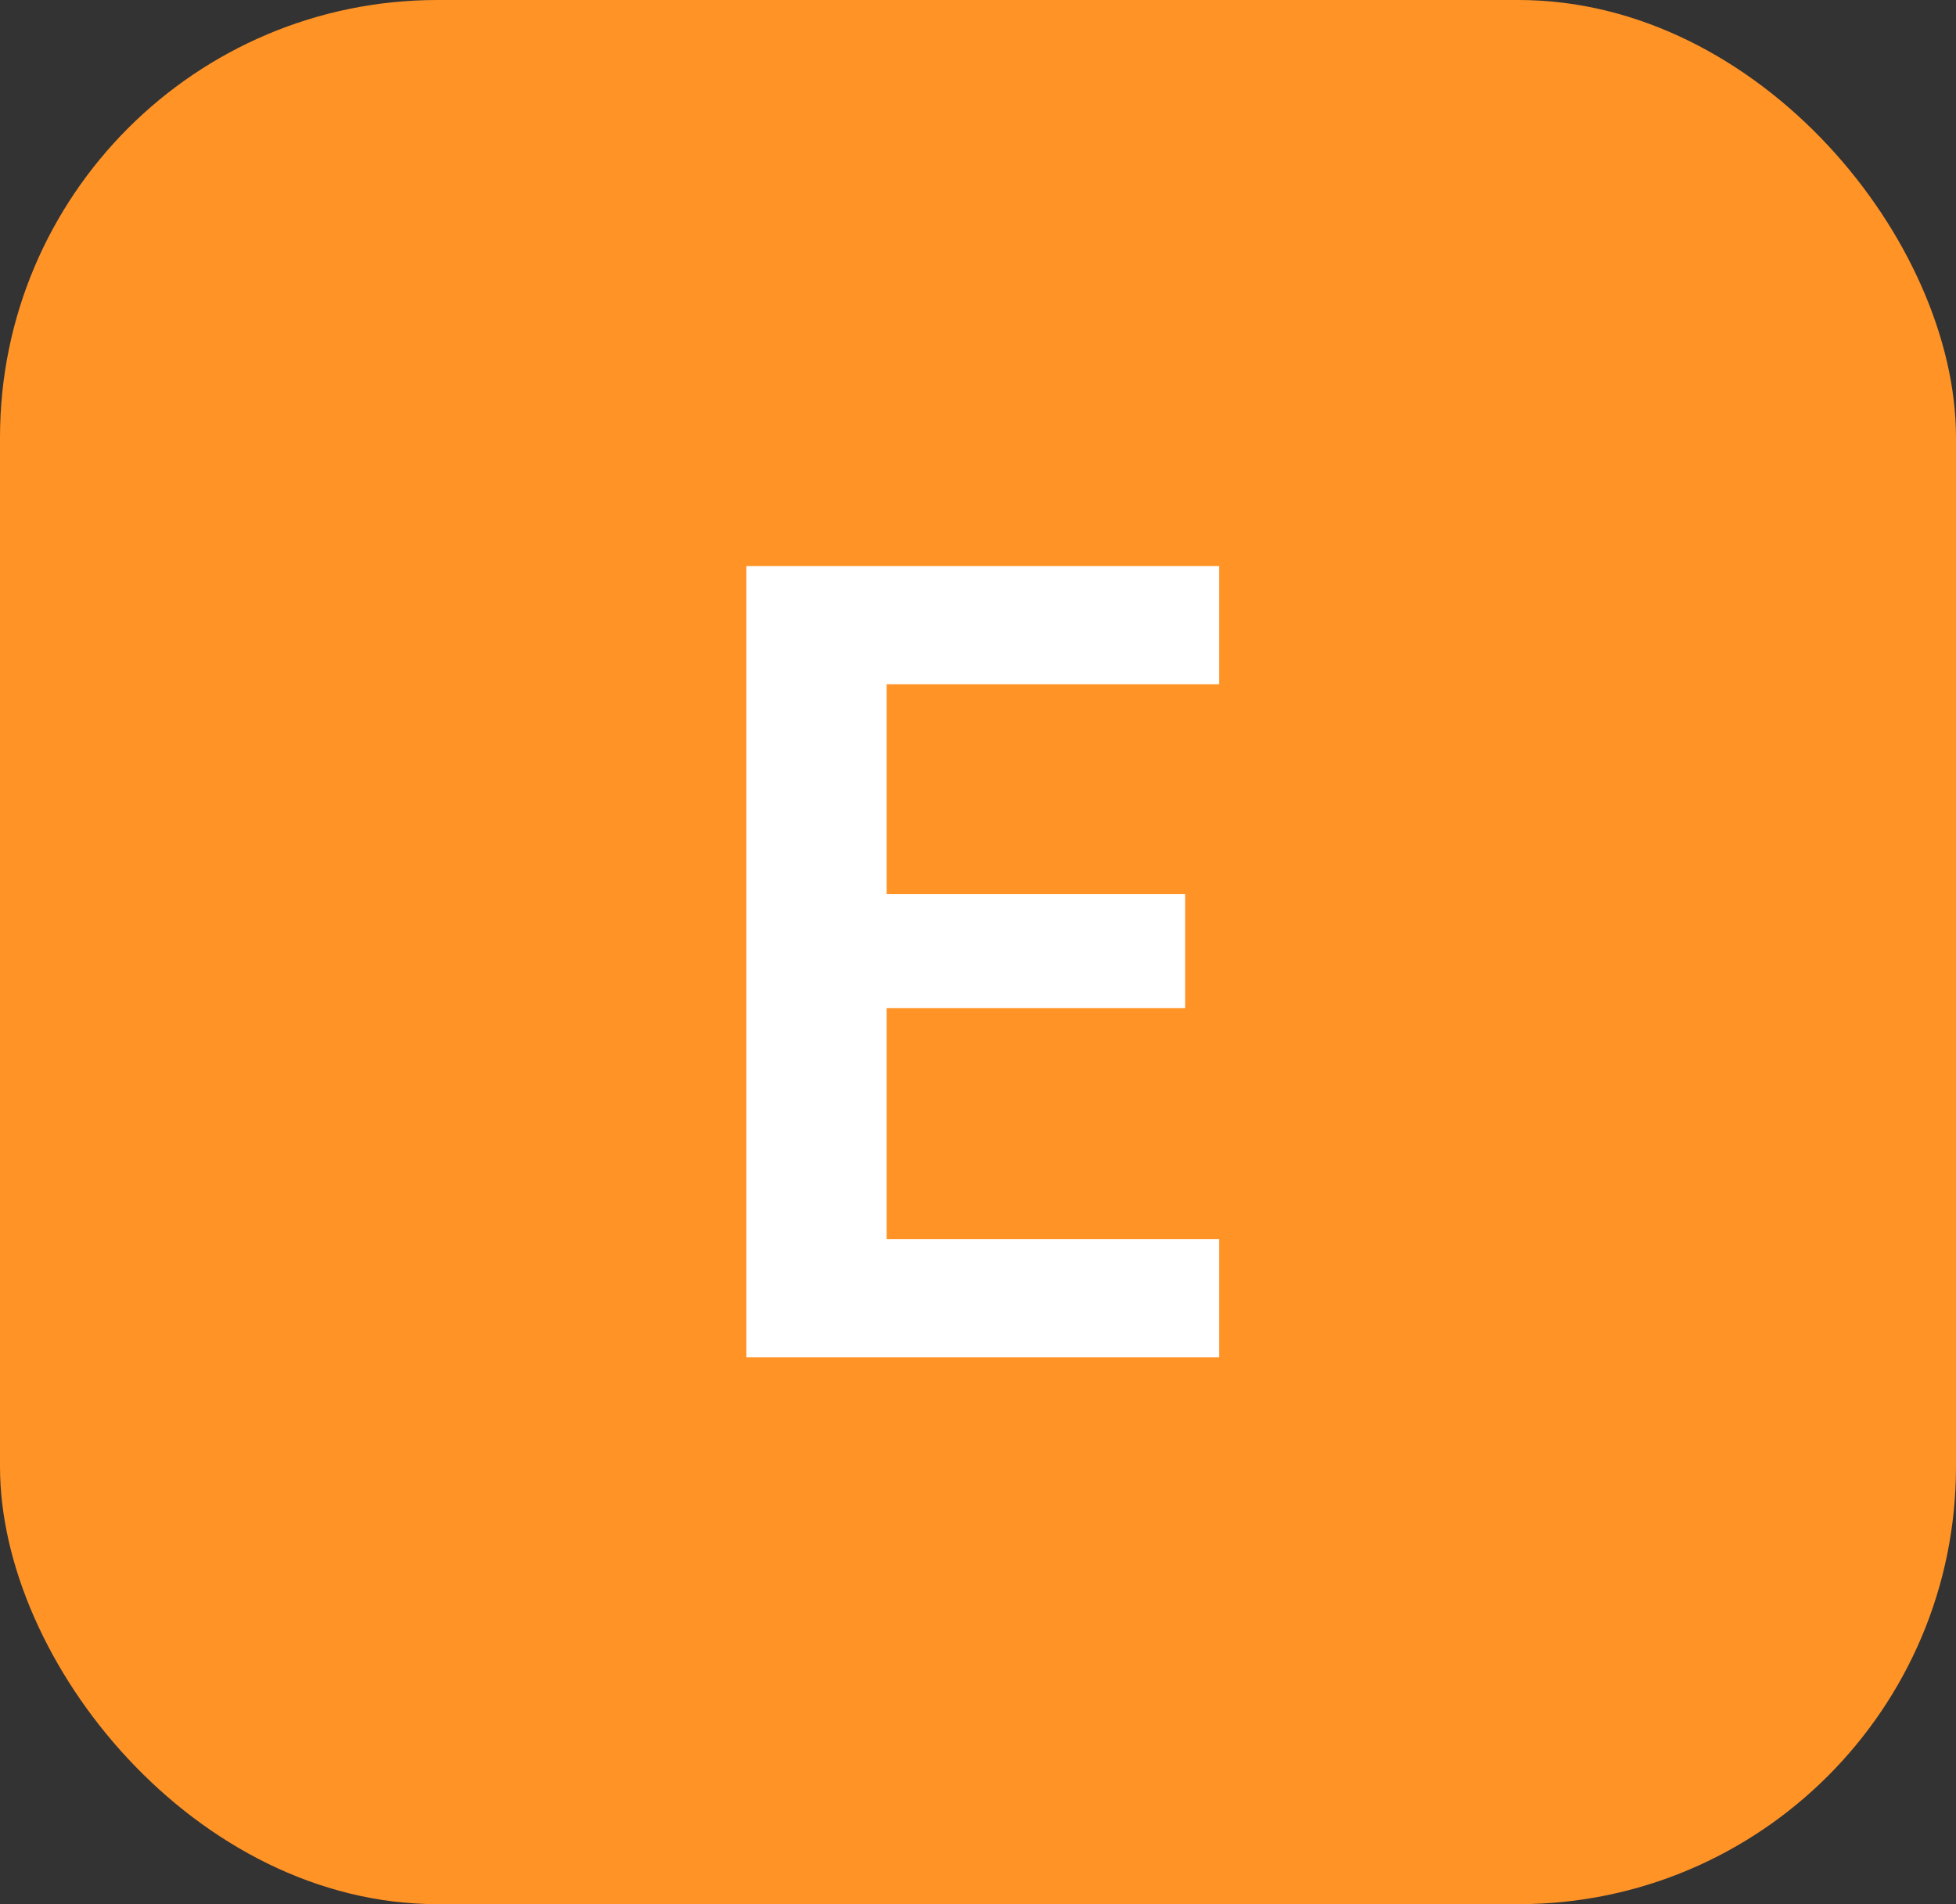
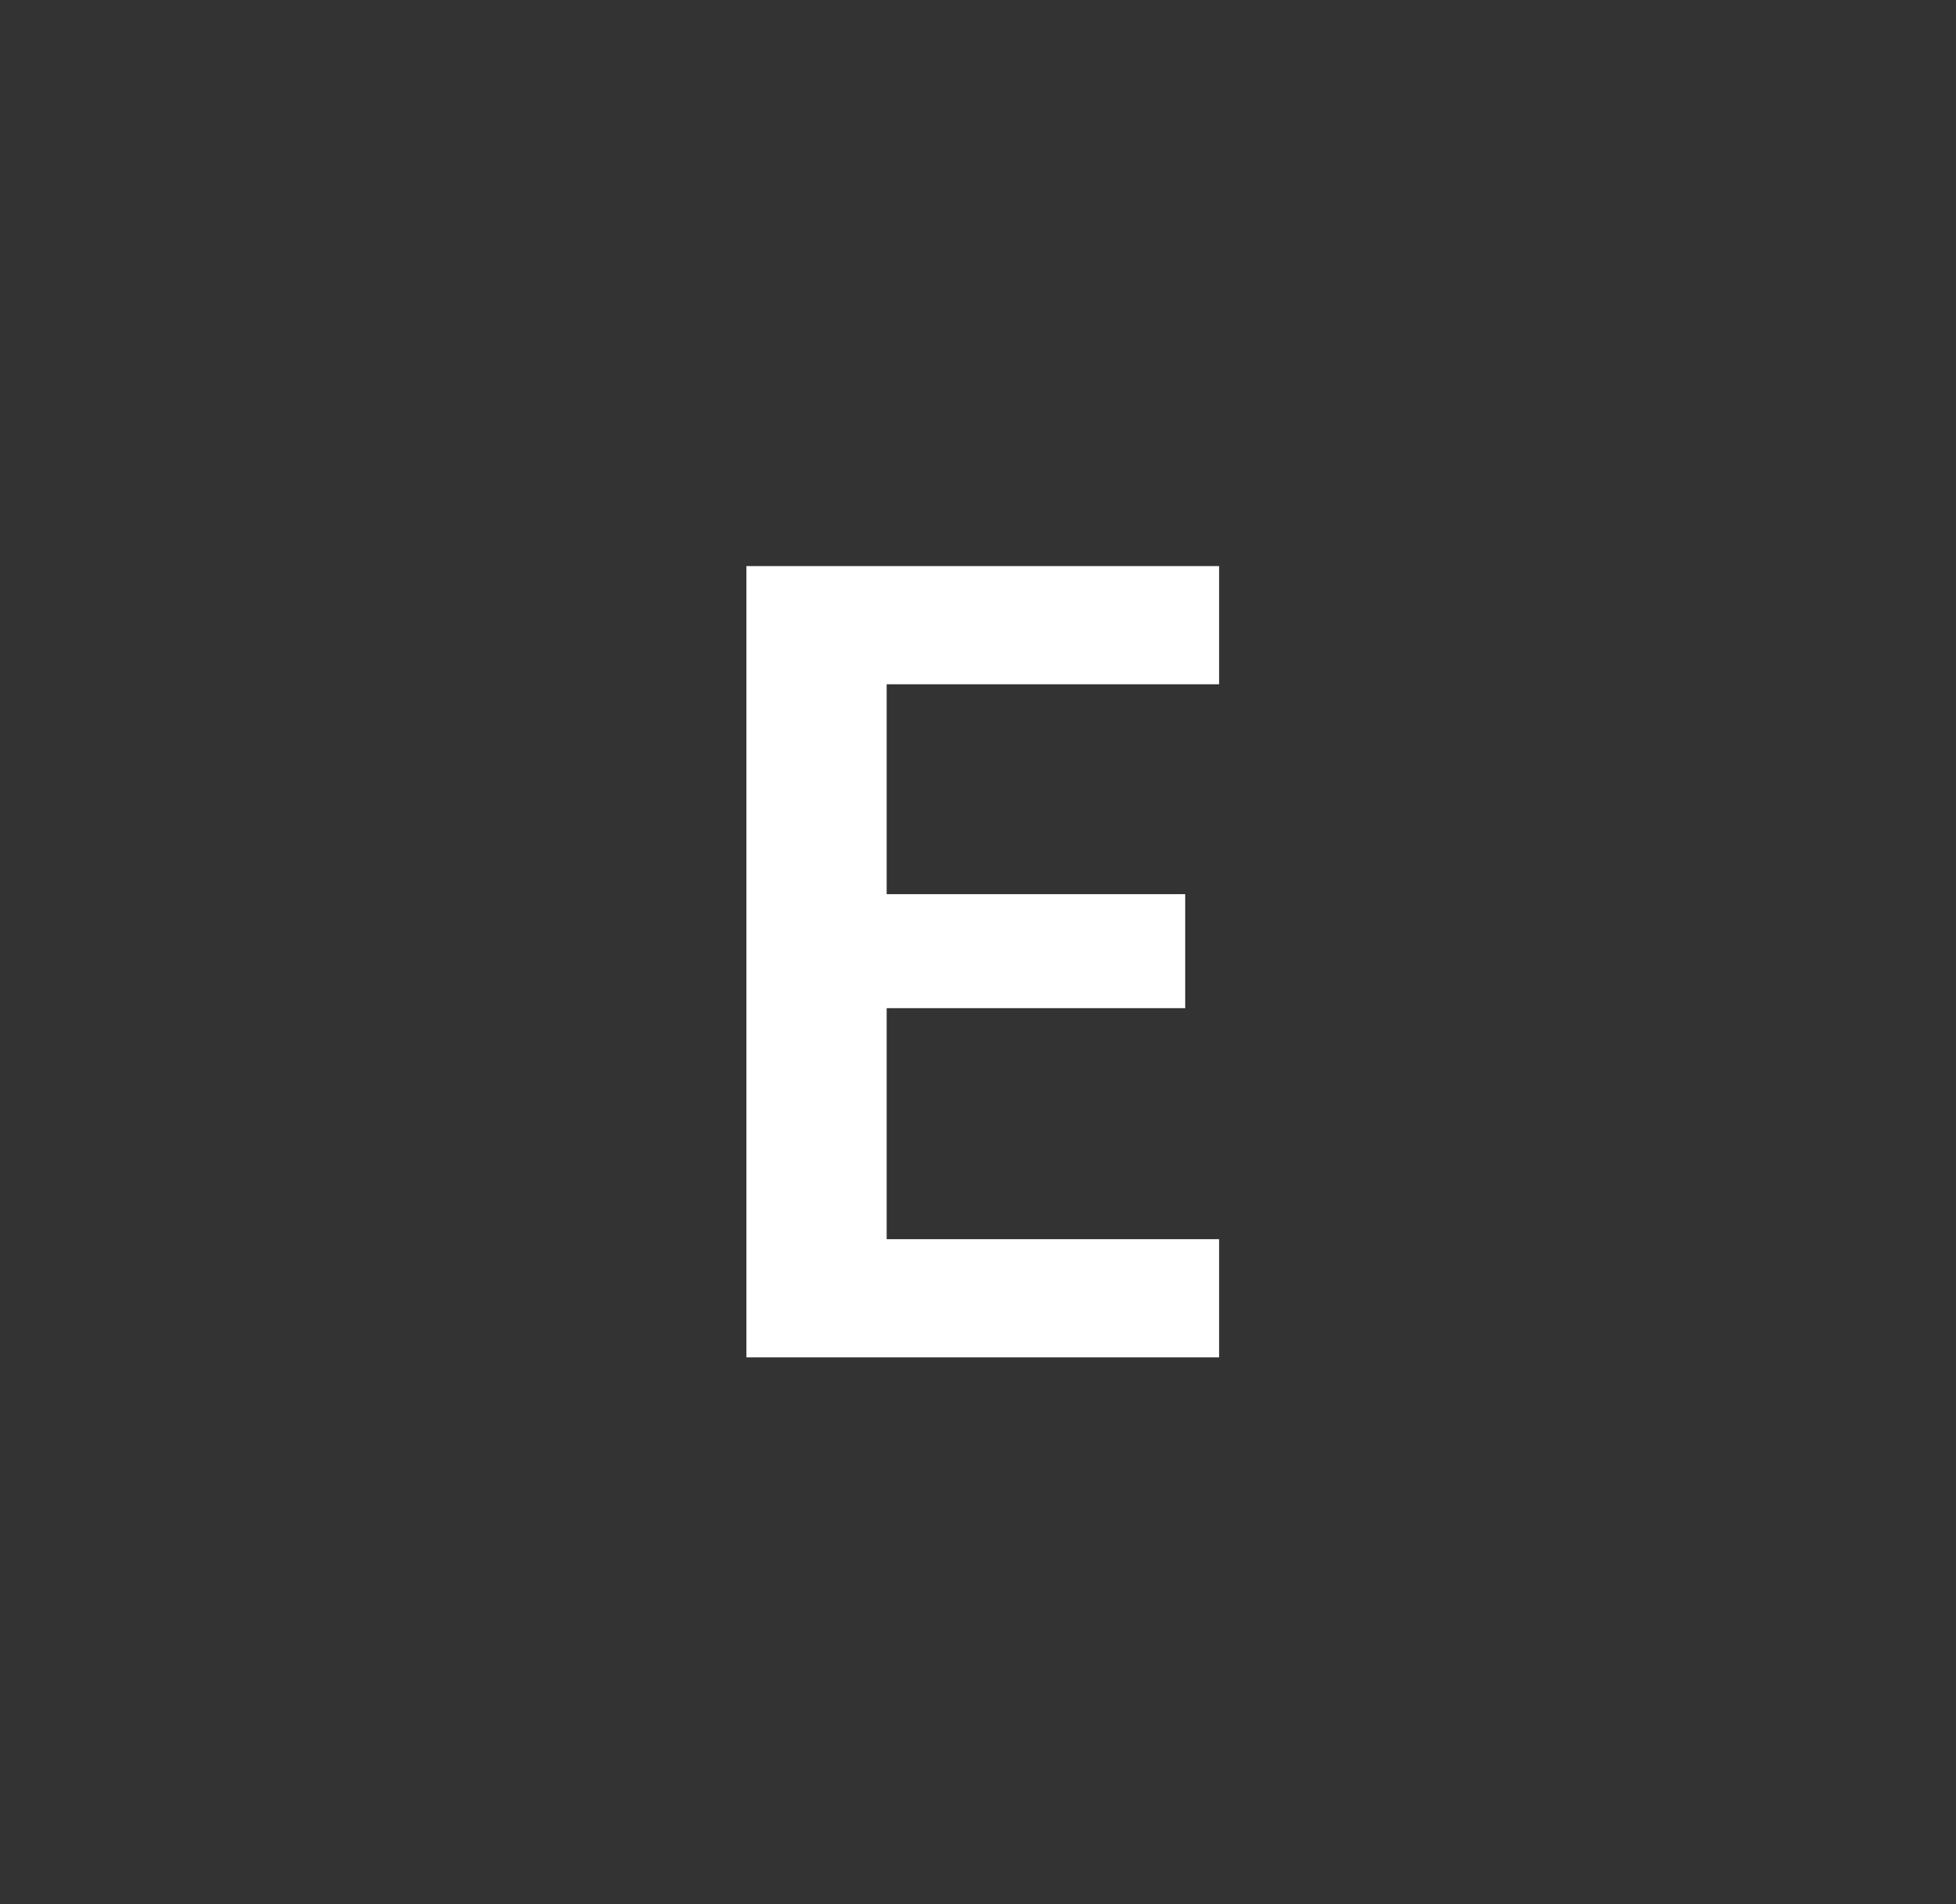
<svg xmlns="http://www.w3.org/2000/svg" width="76" height="74" viewBox="0 0 76 74">
  <rect x="0" y="0" width="76" height="74" fill="#333333" stroke="none" />
  <g id="technology_ic5" transform="translate(-473 -1243)">
-     <rect id="Rectangle_4114" data-name="Rectangle 4114" width="76" height="74" rx="17" transform="translate(473 1243)" fill="#ff9326" />
    <path id="Path_80397" data-name="Path 80397" d="M3.649,0H22.017V-4.592H9.1v-8.979H20.7V-18H9.1v-8.159H22.017V-30.75H3.649Z" transform="translate(498.351 1295.75)" fill="#fff" />
  </g>
</svg>